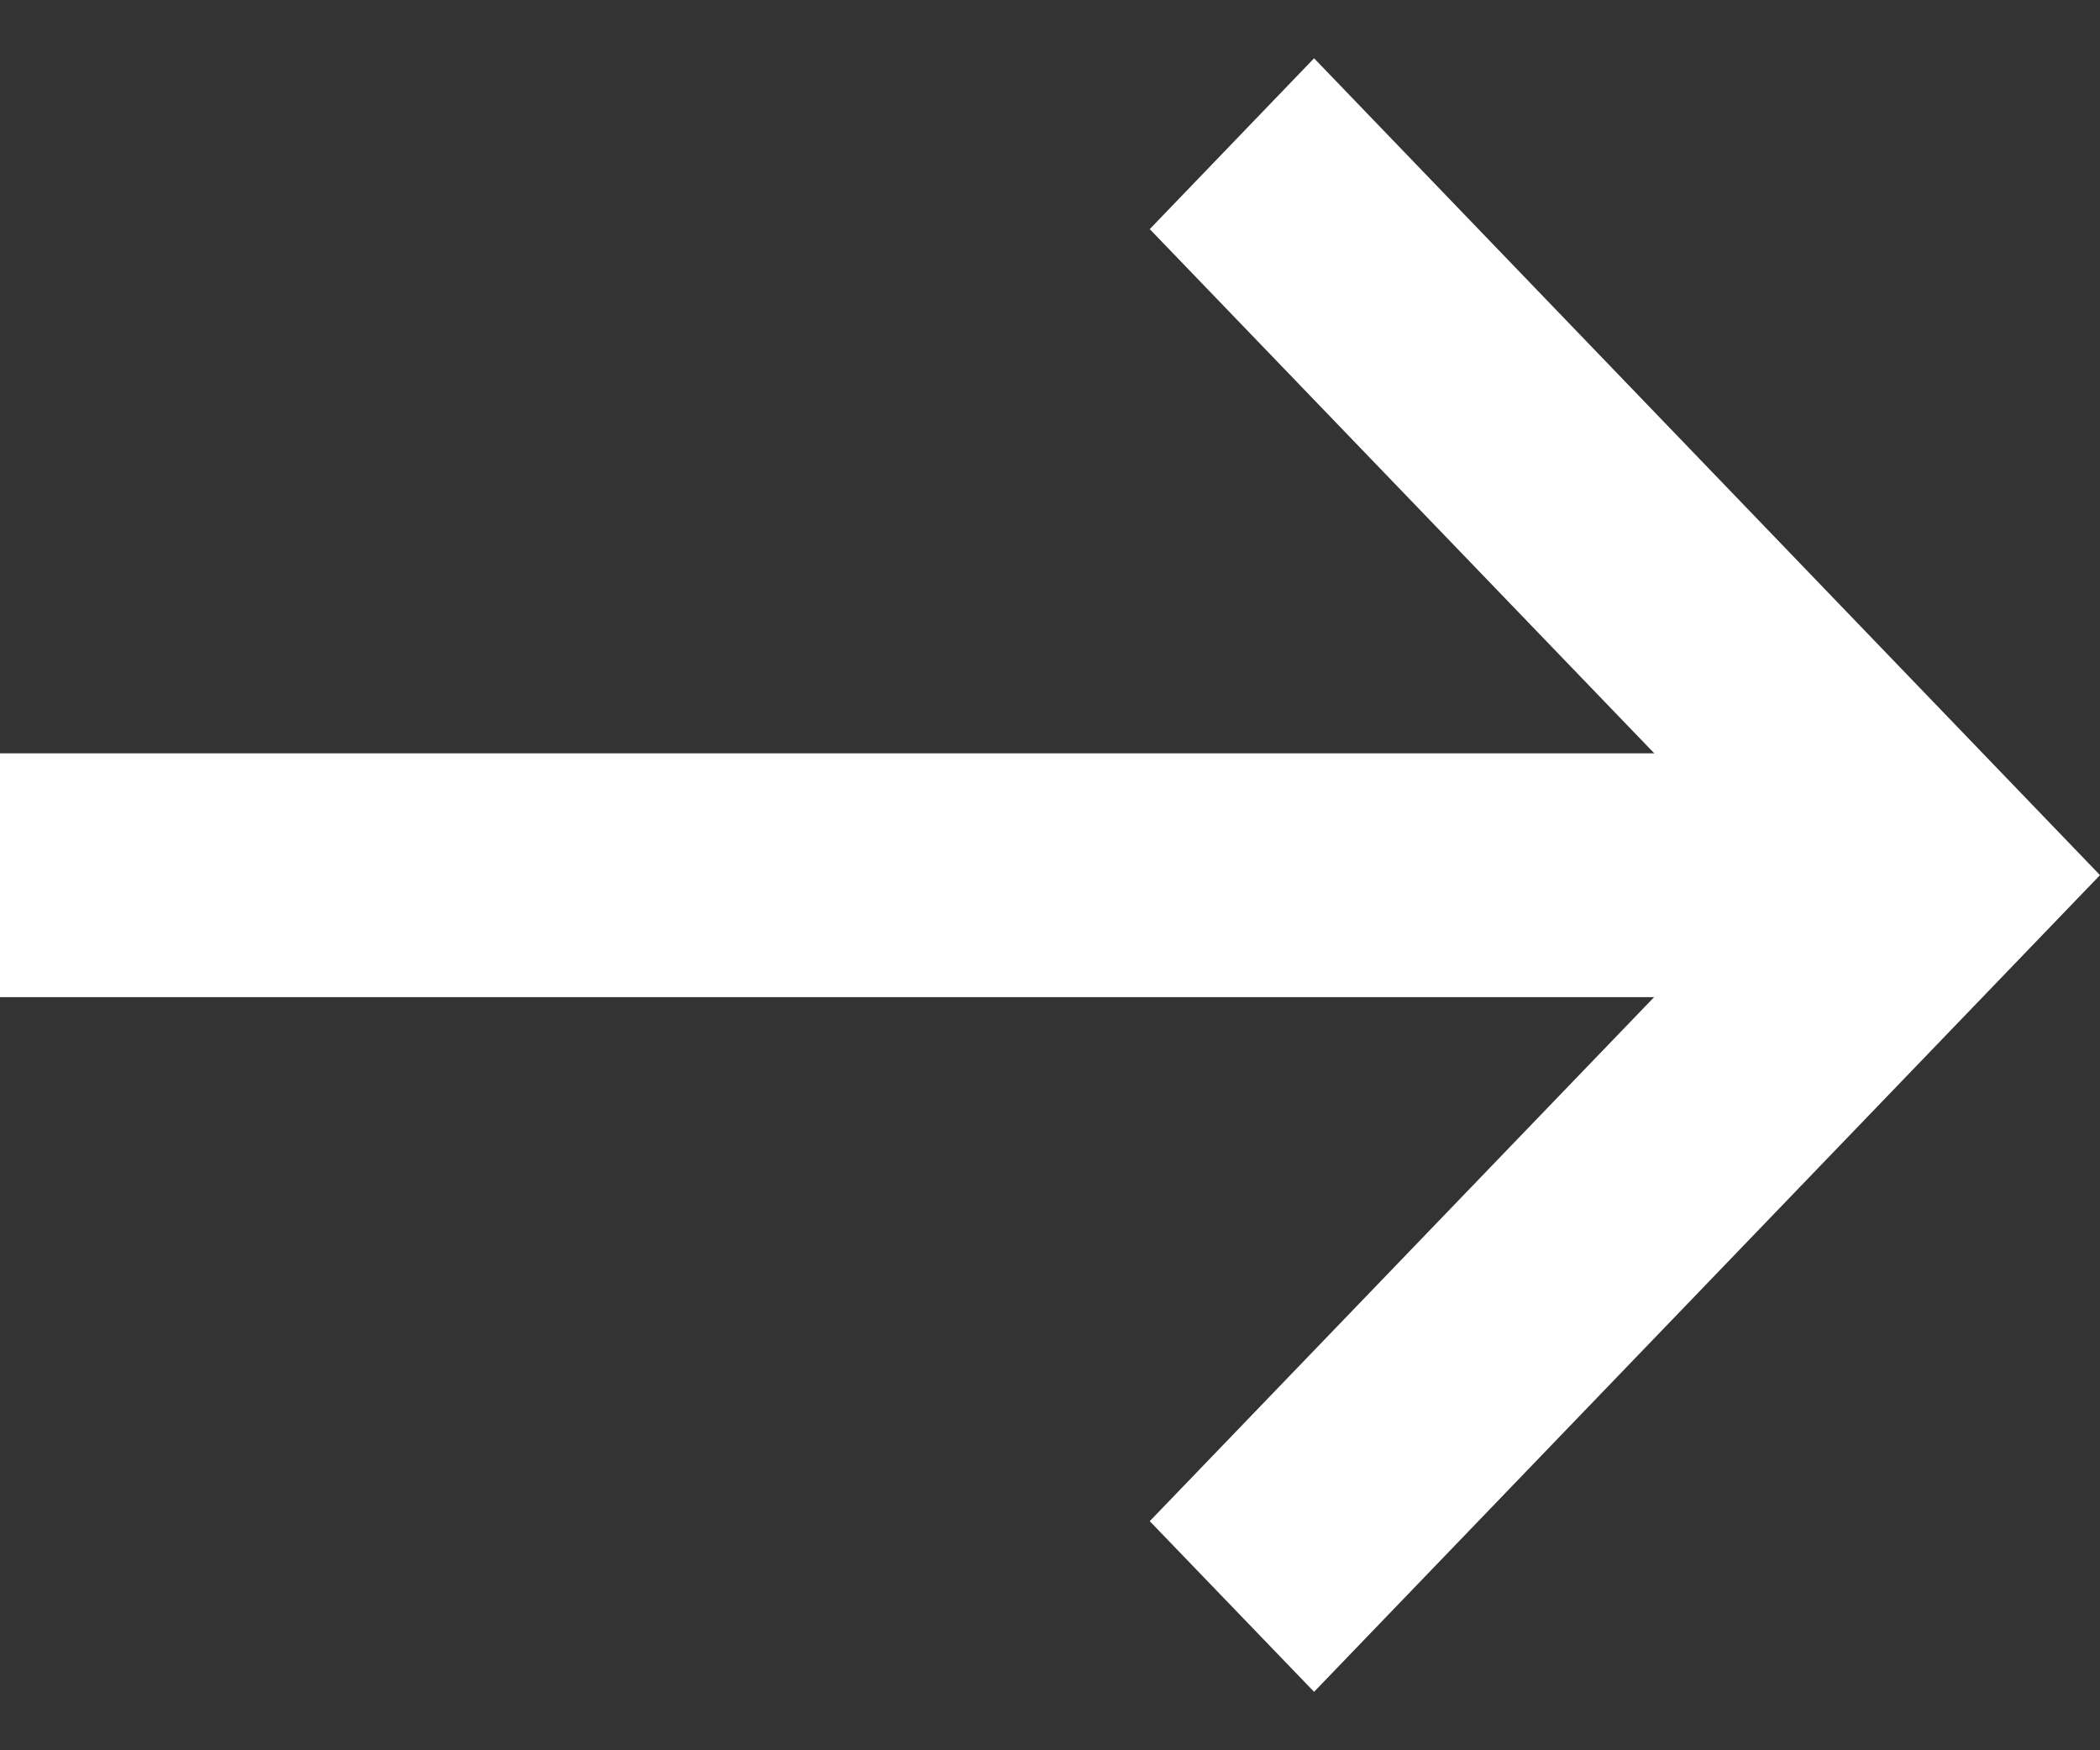
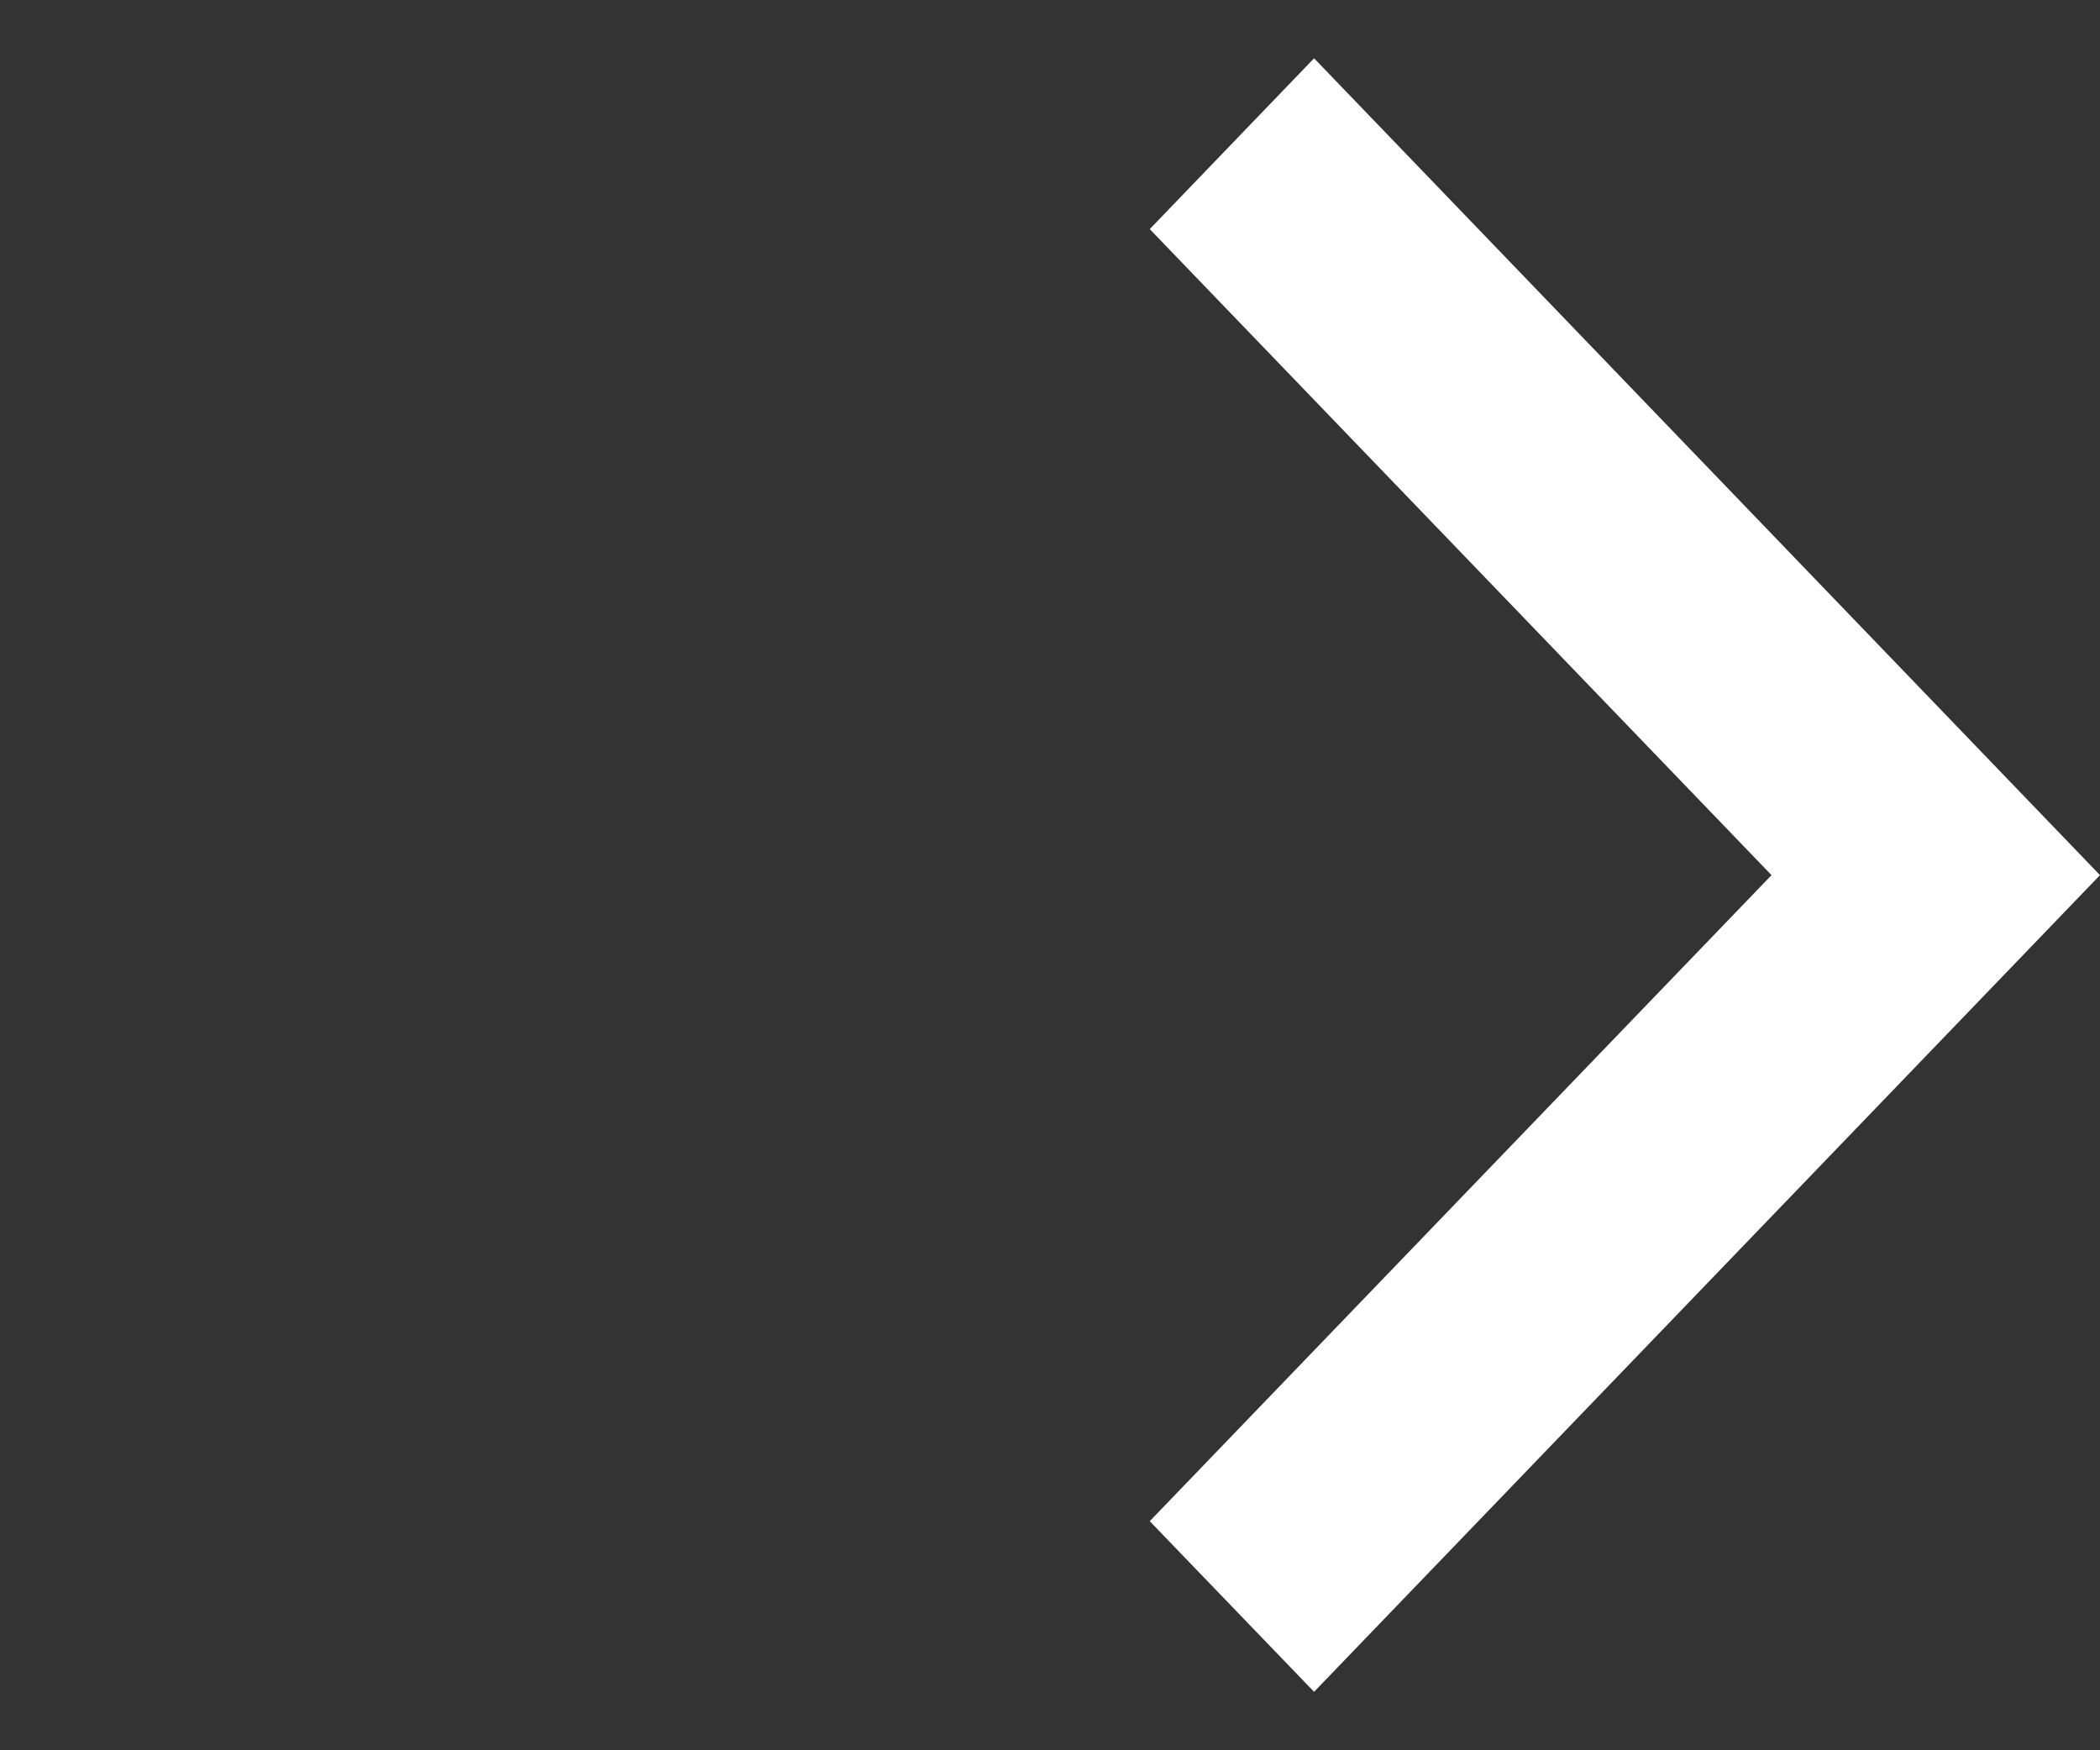
<svg xmlns="http://www.w3.org/2000/svg" width="12" height="10" viewBox="0 0 12 10" fill="none">
  <rect x="0" y="0" width="12" height="10" fill="#333333" stroke="none" />
  <g id="Arrow">
-     <path id="Vector" d="M0 5.697H10.391V4.304H0V5.697Z" fill="white" />
-     <path id="Vector_2" d="M7.509 0.333L6.57 1.309L10.123 5L6.57 8.691L7.509 9.666L12 5L7.509 0.333Z" fill="white" />
+     <path id="Vector_2" d="M7.509 0.333L6.57 1.309L10.123 5L6.57 8.691L7.509 9.666L12 5L7.509 0.333" fill="white" />
  </g>
</svg>